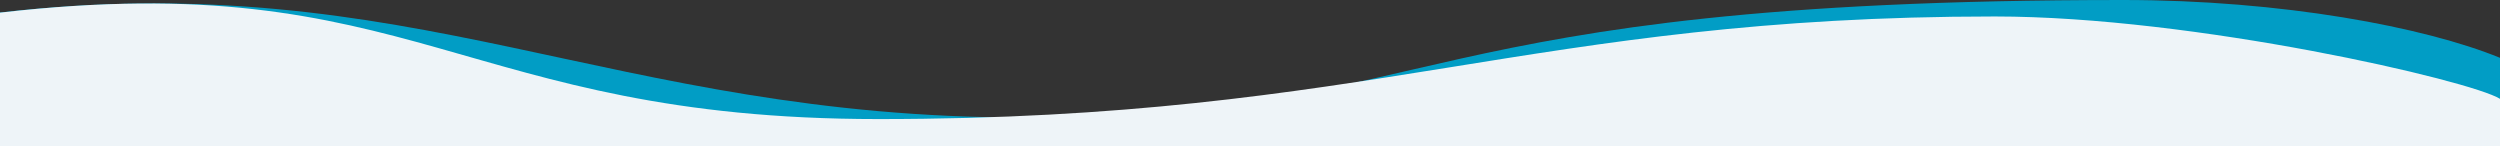
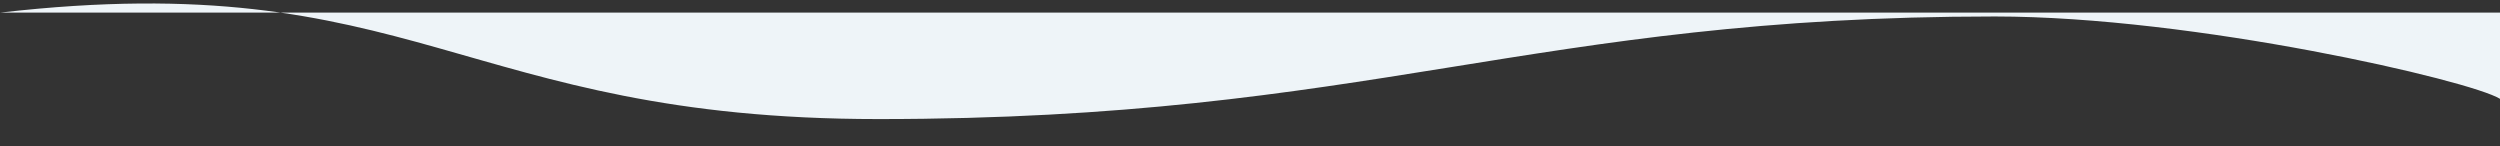
<svg xmlns="http://www.w3.org/2000/svg" id="レイヤー_1" data-name="レイヤー 1" width="1366" height="80" viewBox="0 0 1366 80">
  <rect x="0" y="0" width="1366" height="80" fill="#333333" stroke="none" />
-   <path d="M1366,31.6C1325,14.81,1247,0,1160,0,766,0,787.94,64.24,560,64.24S226.46-18.9,0,6.82V79H1366" fill="#019dc5" style="isolation: isolate" />
-   <path d="M1366,54c-16-10-167-45-276-45C836,9,749,65.06,480,65.06,252,65.06,226.46-19.14,0,6.9V80H1366" fill="#eef4f8" style="isolation: isolate" />
+   <path d="M1366,54c-16-10-167-45-276-45C836,9,749,65.06,480,65.06,252,65.06,226.46-19.14,0,6.9H1366" fill="#eef4f8" style="isolation: isolate" />
</svg>